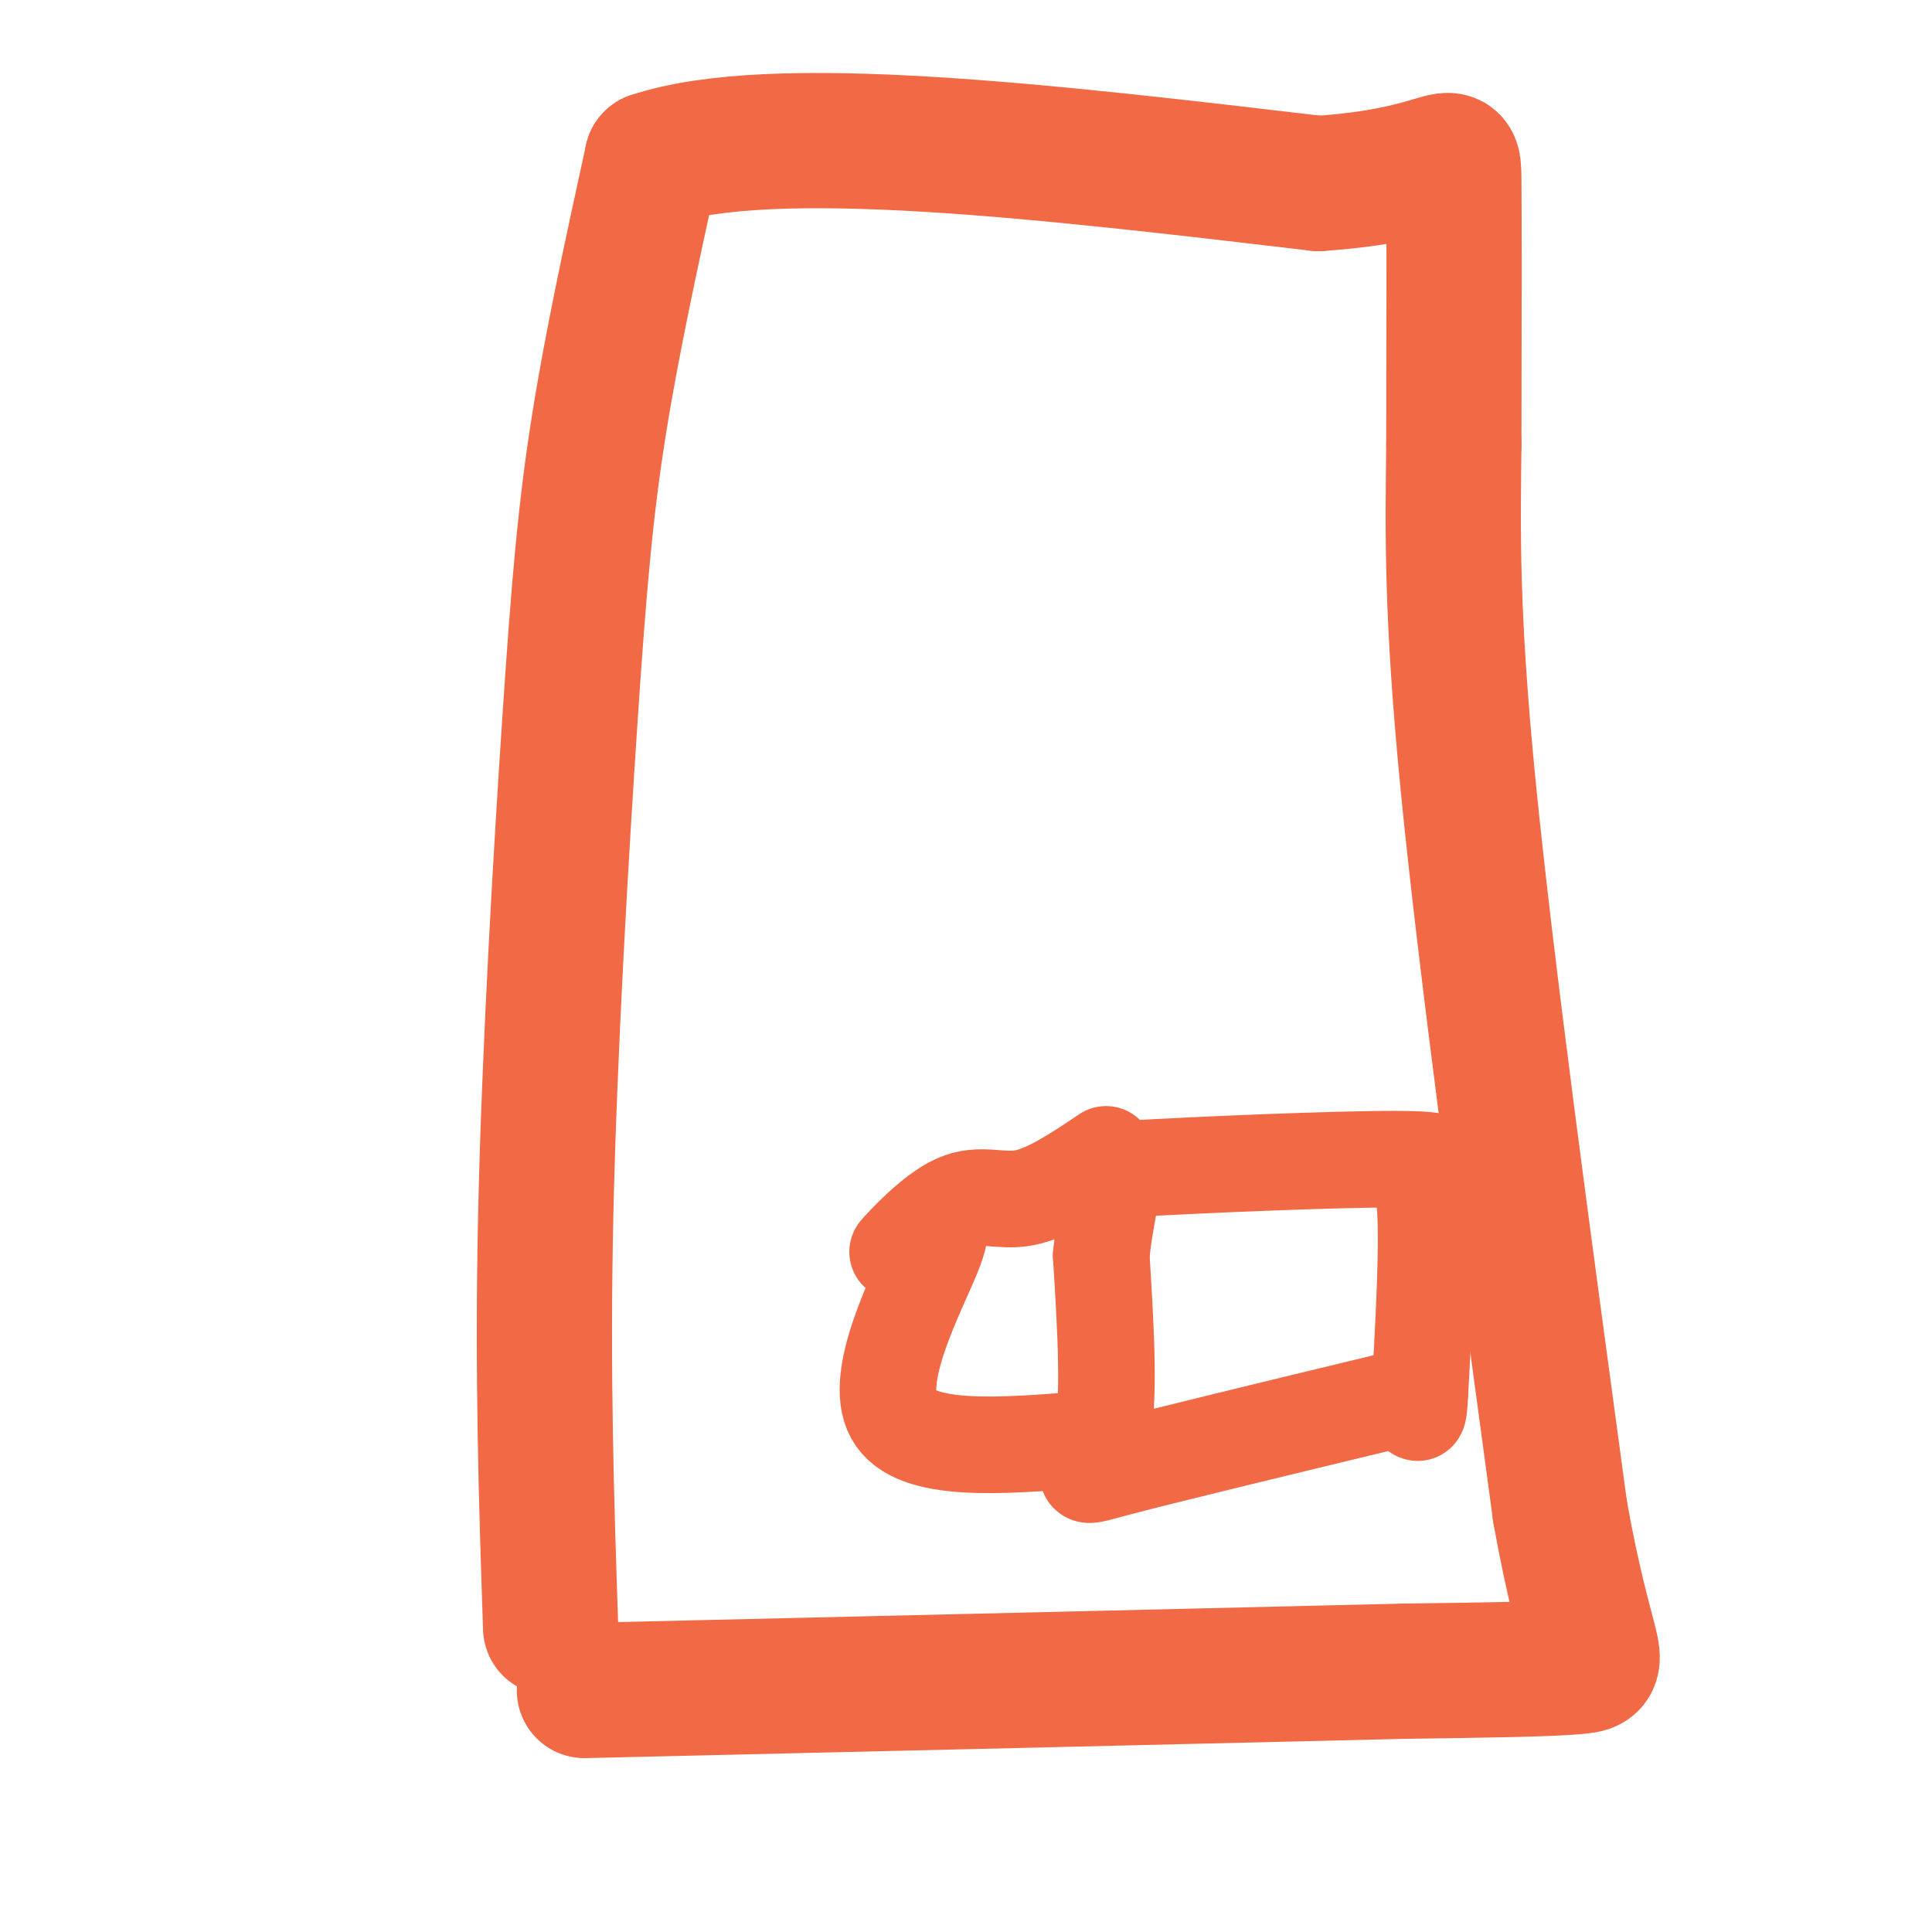
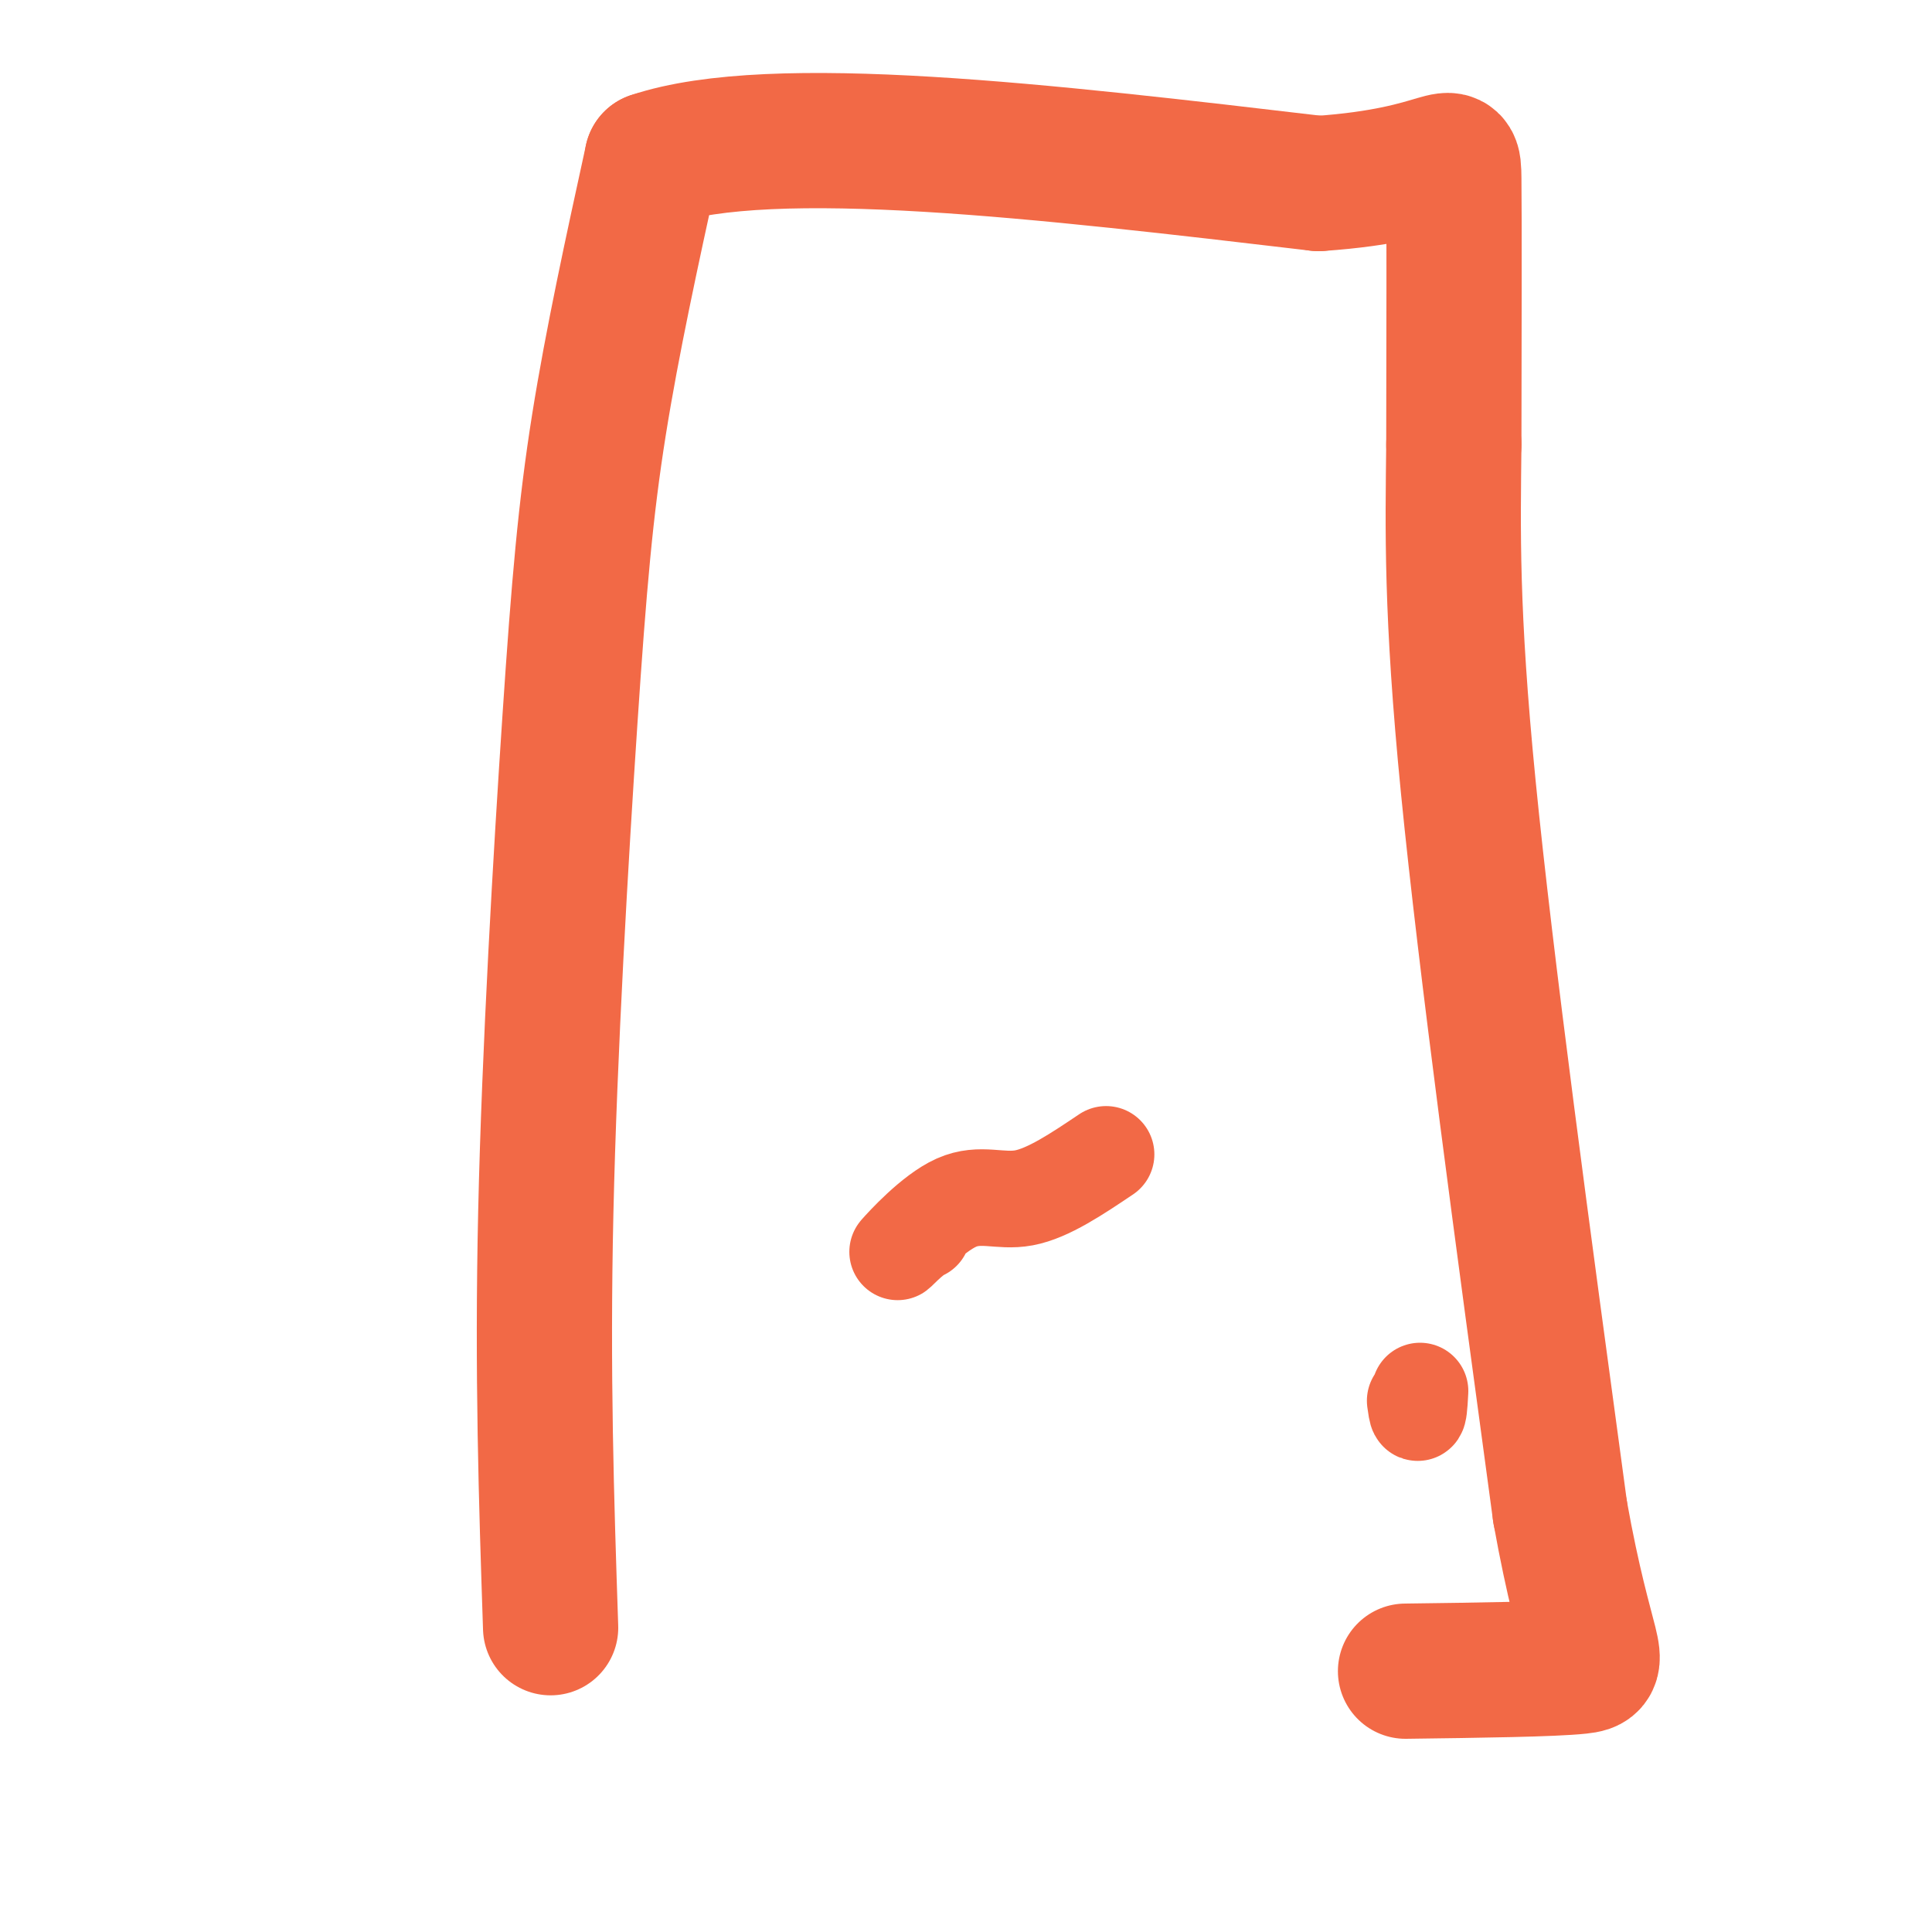
<svg xmlns="http://www.w3.org/2000/svg" viewBox="0 0 400 400" version="1.1">
  <g fill="none" stroke="#f26946" stroke-width="28" stroke-linecap="round" stroke-linejoin="round">
    <path d="M114,337c-0.875,-26.298 -1.750,-52.595 -1,-86c0.750,-33.405 3.125,-73.917 5,-102c1.875,-28.083 3.250,-43.738 6,-61c2.750,-17.262 6.875,-36.131 11,-55" />
    <path d="M135,33c24.833,-8.333 81.417,-1.667 138,5" />
    <path d="M273,38c27.689,-1.889 27.911,-9.111 28,-1c0.089,8.111 0.044,31.556 0,55" />
    <path d="M301,92c-0.178,17.667 -0.622,34.333 3,71c3.622,36.667 11.311,93.333 19,150" />
    <path d="M323,313c5.444,30.400 9.556,31.400 4,32c-5.556,0.600 -20.778,0.800 -36,1" />
-     <path d="M291,346c-34.333,0.833 -102.167,2.417 -170,4" />
  </g>
  <g fill="none" stroke="#f26946" stroke-width="20" stroke-linecap="round" stroke-linejoin="round">
-     <path d="M288,290c-23.733,5.733 -47.467,11.467 -57,14c-9.533,2.533 -4.867,1.867 -3,-6c1.867,-7.867 0.933,-22.933 0,-38" />
-     <path d="M228,260c0.818,-9.136 2.862,-12.977 1,-15c-1.862,-2.023 -7.629,-2.230 5,-3c12.629,-0.770 43.653,-2.103 56,-2c12.347,0.103 6.016,1.643 4,2c-2.016,0.357 0.281,-0.469 1,7c0.719,7.469 -0.141,23.235 -1,39" />
    <path d="M294,288c-0.333,6.833 -0.667,4.417 -1,2" />
-     <path d="M225,298c-17.822,1.444 -35.644,2.889 -40,-5c-4.356,-7.889 4.756,-25.111 8,-33c3.244,-7.889 0.622,-6.444 -2,-5" />
    <path d="M191,255c-2.000,0.751 -6.000,5.129 -5,4c1.000,-1.129 7.000,-7.766 12,-10c5.000,-2.234 9.000,-0.067 14,-1c5.000,-0.933 11.000,-4.967 17,-9" />
  </g>
</svg>